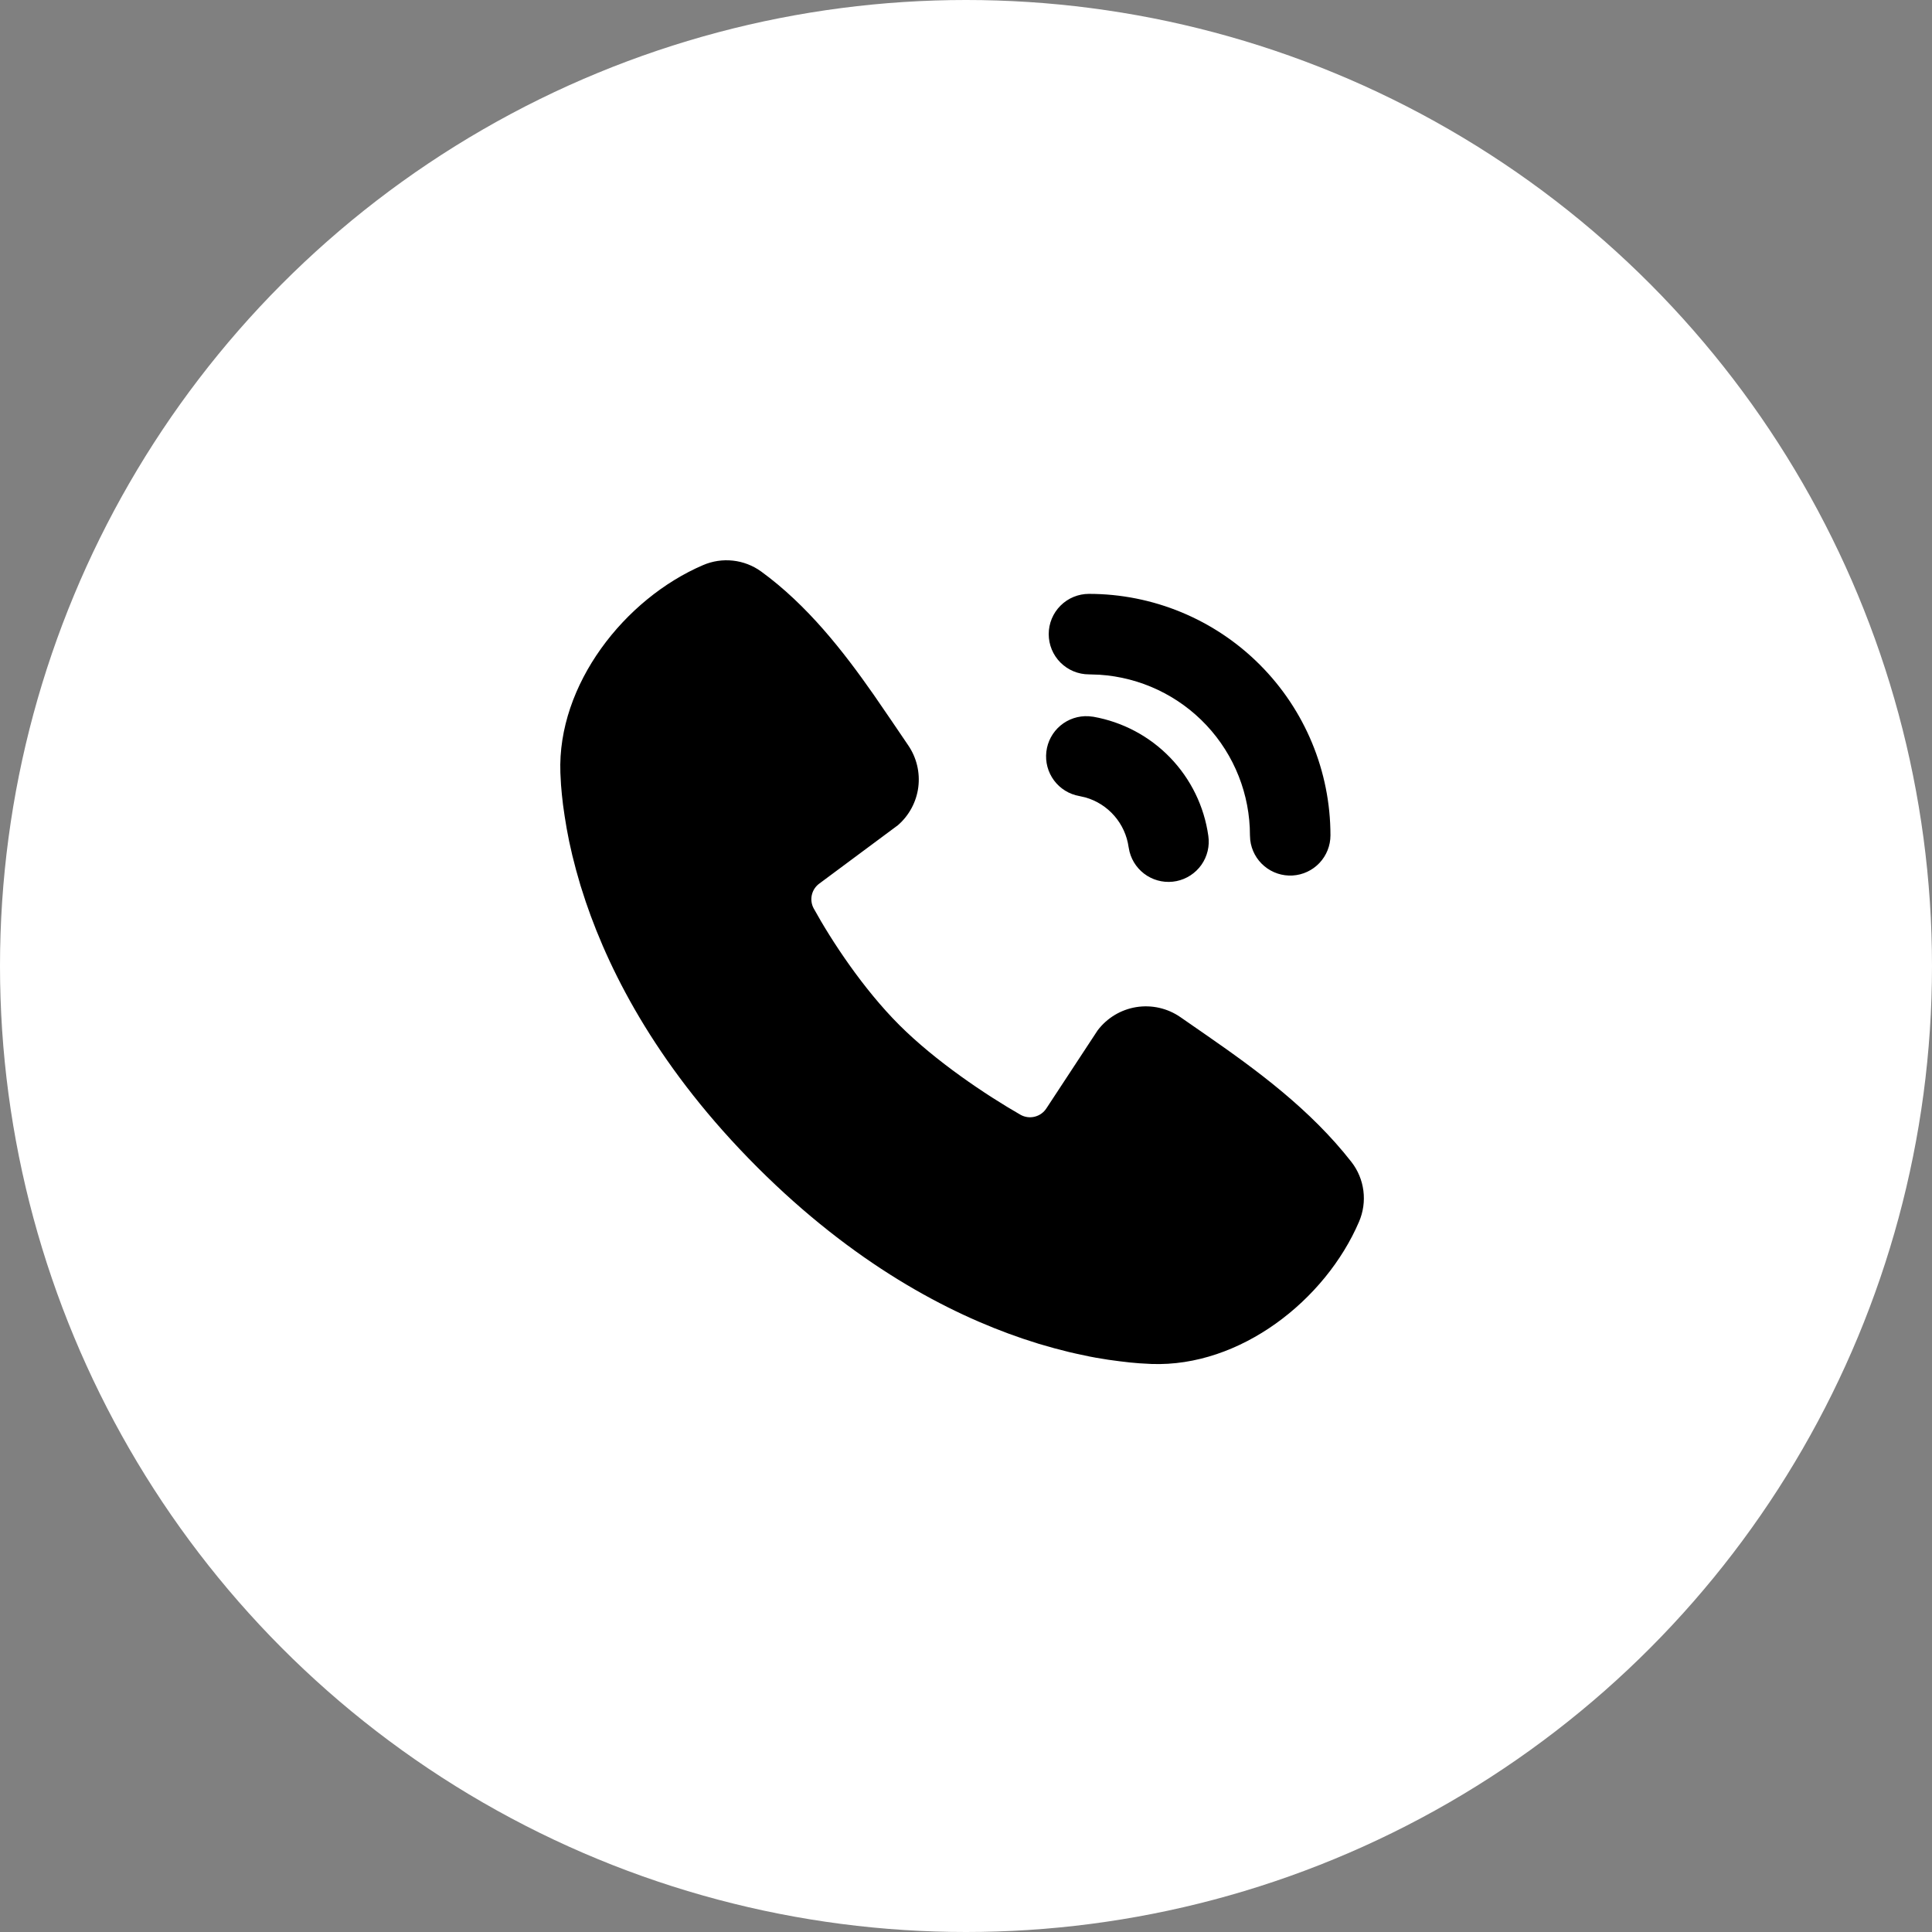
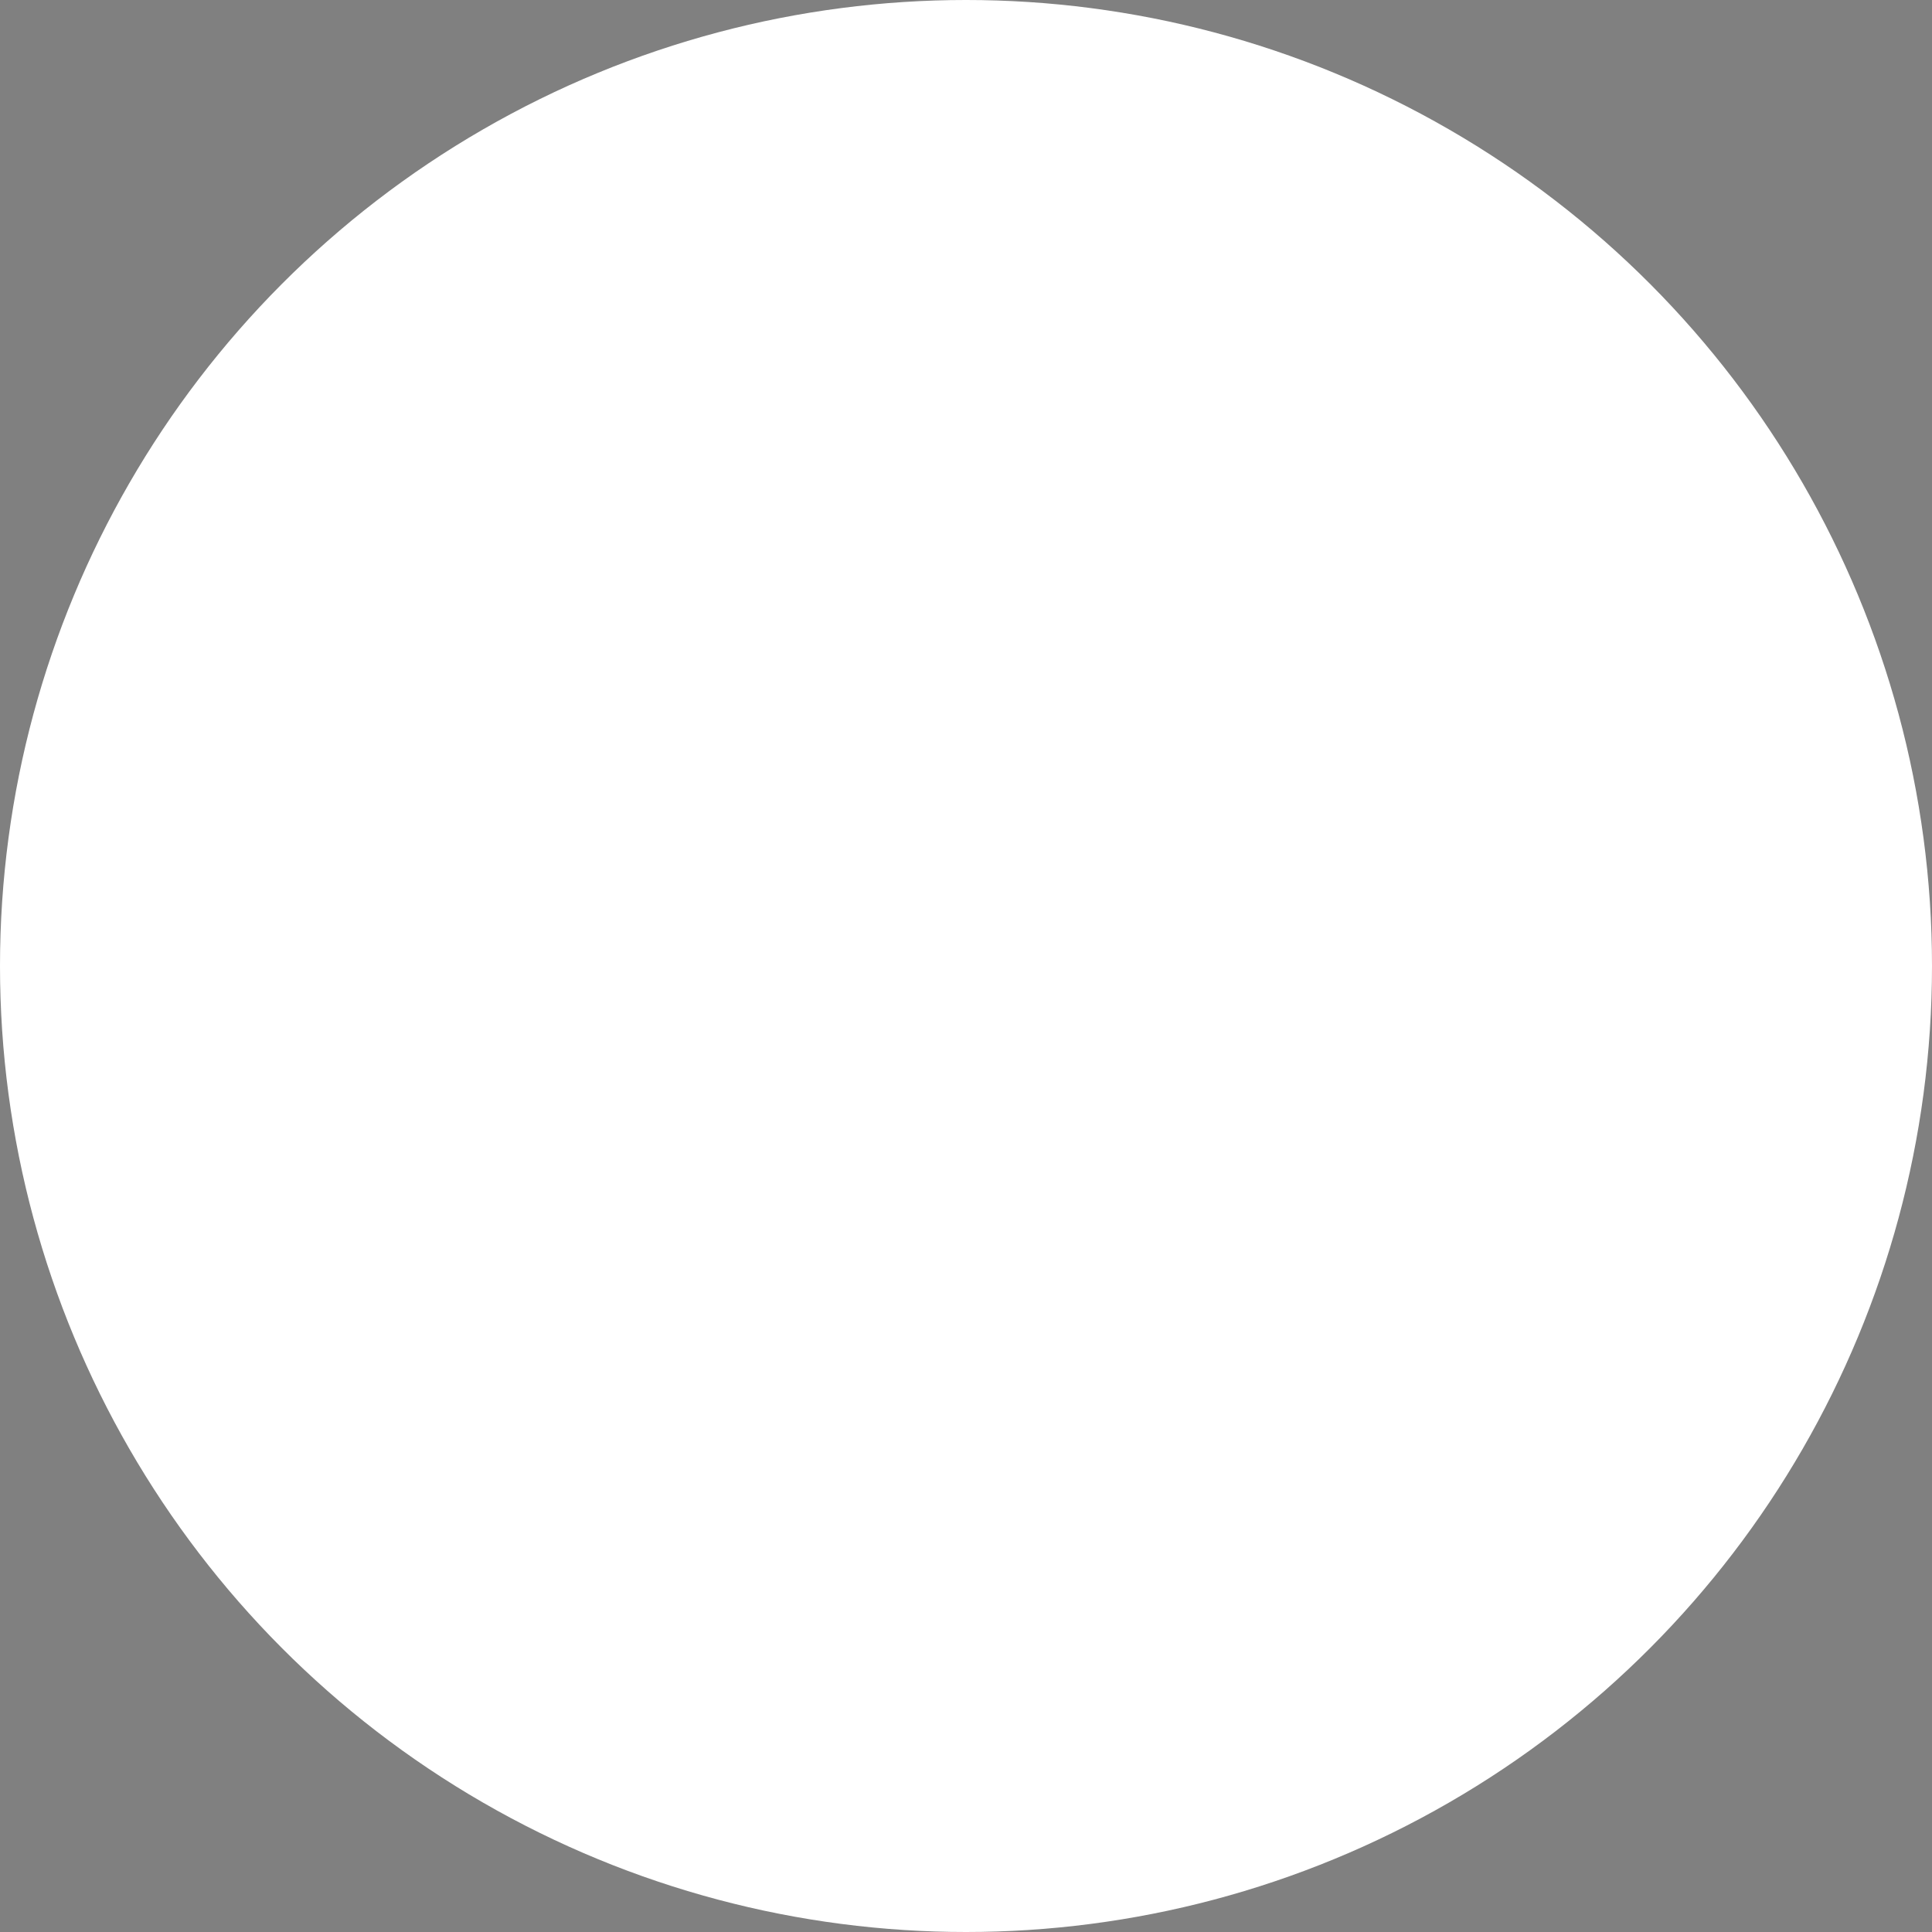
<svg xmlns="http://www.w3.org/2000/svg" width="75" height="75" viewBox="0 0 75 75" fill="none">
  <rect x="0" y="0" width="75" height="75" fill="#808080" stroke="none" />
  <circle cx="37.5" cy="37.5" r="37.5" fill="white" />
-   <path d="M29.55 22.187C31.336 23.488 32.726 25.265 33.914 26.965L34.604 27.971L35.256 28.932C35.582 29.408 35.721 29.988 35.648 30.56C35.574 31.132 35.292 31.657 34.856 32.035L31.808 34.299C31.66 34.406 31.557 34.562 31.516 34.739C31.475 34.916 31.5 35.102 31.586 35.262C32.276 36.516 33.504 38.385 34.911 39.791C36.319 41.198 38.275 42.507 39.617 43.276C39.785 43.37 39.983 43.397 40.17 43.349C40.358 43.302 40.52 43.185 40.623 43.023L42.608 40.002C42.972 39.518 43.511 39.193 44.109 39.096C44.708 39 45.321 39.138 45.82 39.483L46.856 40.201C48.792 41.544 50.872 43.071 52.462 45.107C52.715 45.432 52.875 45.818 52.927 46.226C52.979 46.634 52.92 47.048 52.758 47.426C51.45 50.477 48.14 53.076 44.698 52.949L44.229 52.923L43.865 52.891L43.462 52.844L43.023 52.785L42.547 52.707C42.463 52.692 42.38 52.676 42.297 52.66L41.772 52.548C41.68 52.527 41.588 52.507 41.497 52.485L40.925 52.338L40.323 52.166L39.695 51.963C36.811 50.985 33.15 49.063 29.393 45.307C25.639 41.552 23.717 37.891 22.739 35.007L22.536 34.379L22.364 33.777L22.217 33.205L22.095 32.665C22.06 32.495 22.027 32.326 21.997 32.155L21.919 31.679L21.856 31.24L21.811 30.837L21.779 30.473L21.754 30.004C21.628 26.573 24.254 23.24 27.292 21.938C27.657 21.78 28.058 21.72 28.454 21.764C28.849 21.807 29.227 21.953 29.55 22.187ZM42.261 27.804L42.442 27.824C43.579 28.025 44.624 28.58 45.426 29.411C46.228 30.242 46.747 31.305 46.907 32.449C46.965 32.845 46.868 33.247 46.638 33.574C46.407 33.9 46.06 34.126 45.669 34.205C45.277 34.284 44.87 34.209 44.531 33.997C44.192 33.784 43.948 33.45 43.848 33.063L43.812 32.883C43.749 32.435 43.558 32.015 43.261 31.673C42.965 31.331 42.575 31.082 42.14 30.957L41.898 30.902C41.506 30.833 41.155 30.616 40.917 30.296C40.679 29.976 40.573 29.578 40.619 29.182C40.665 28.786 40.861 28.423 41.166 28.167C41.471 27.911 41.863 27.781 42.261 27.804ZM42.273 23.054C44.76 23.054 47.144 24.041 48.902 25.8C50.66 27.558 51.648 29.942 51.648 32.429C51.648 32.827 51.495 33.21 51.222 33.5C50.948 33.789 50.575 33.964 50.177 33.987C49.78 34.01 49.388 33.881 49.083 33.625C48.777 33.37 48.581 33.007 48.534 32.612L48.523 32.429C48.524 30.842 47.92 29.314 46.836 28.156C45.751 26.998 44.266 26.296 42.682 26.193L42.273 26.179C41.859 26.179 41.461 26.014 41.168 25.721C40.875 25.428 40.711 25.031 40.711 24.616C40.711 24.202 40.875 23.805 41.168 23.512C41.461 23.218 41.859 23.054 42.273 23.054Z" fill="black" />
</svg>